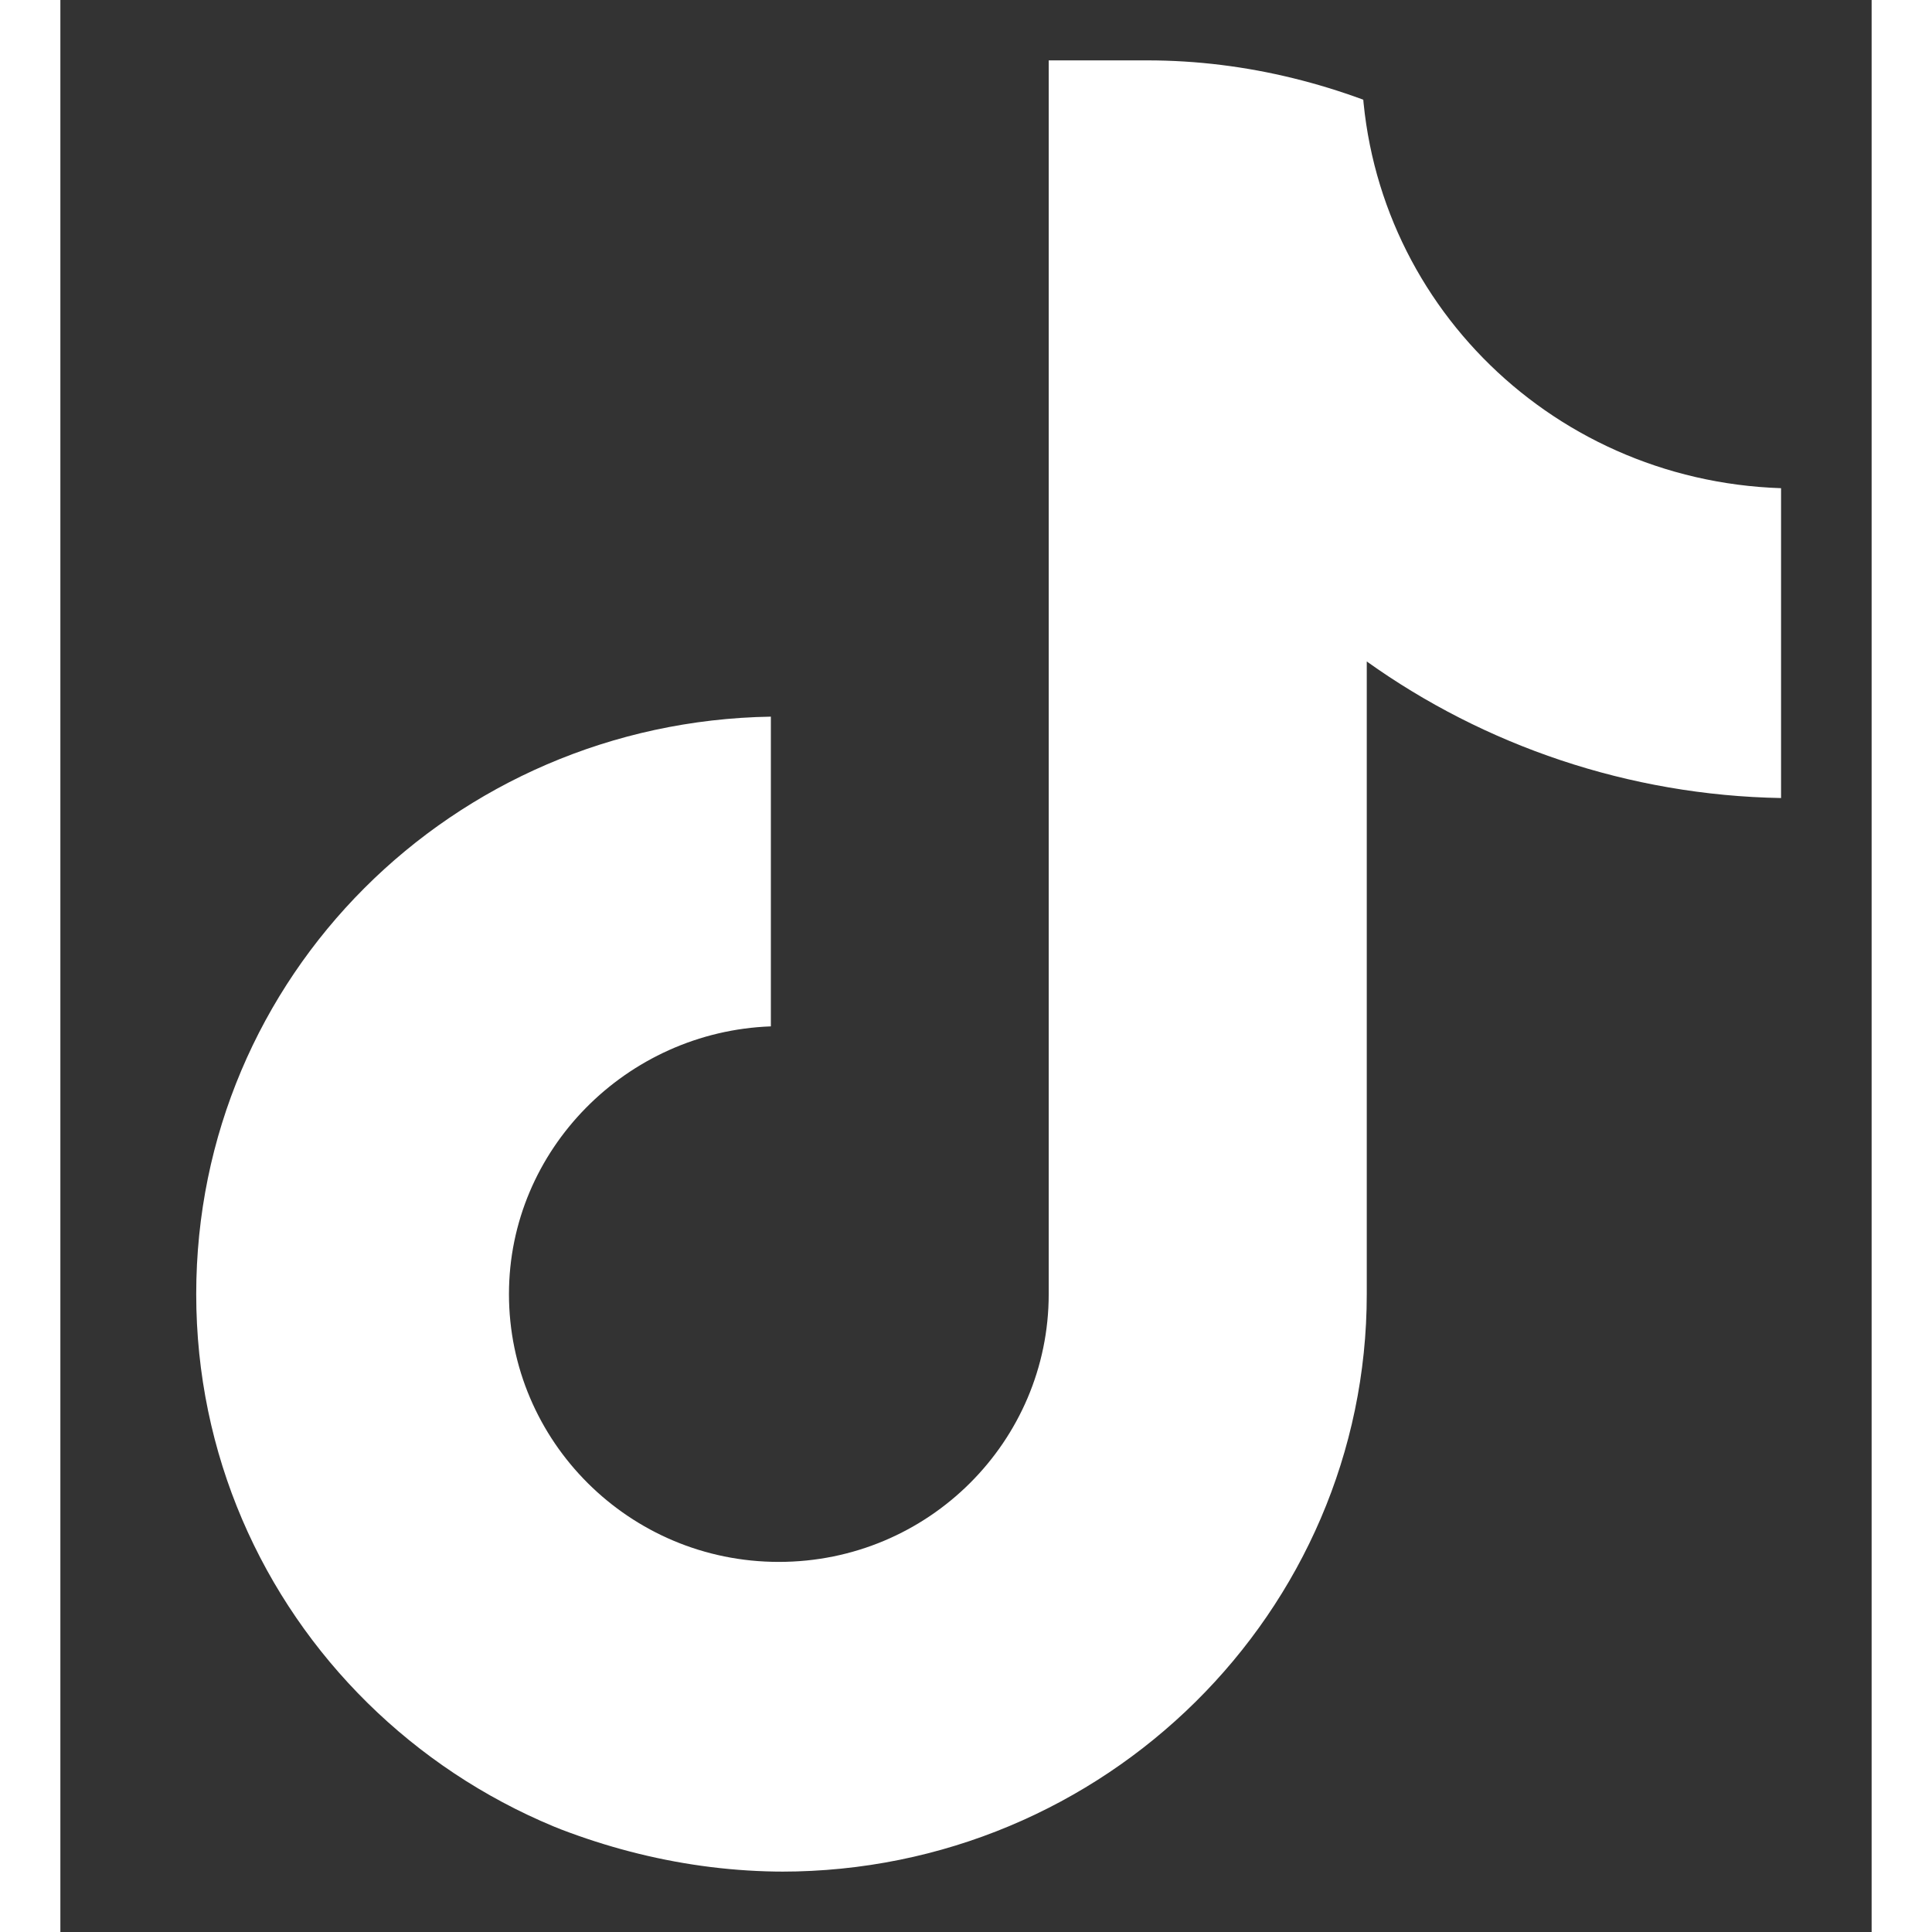
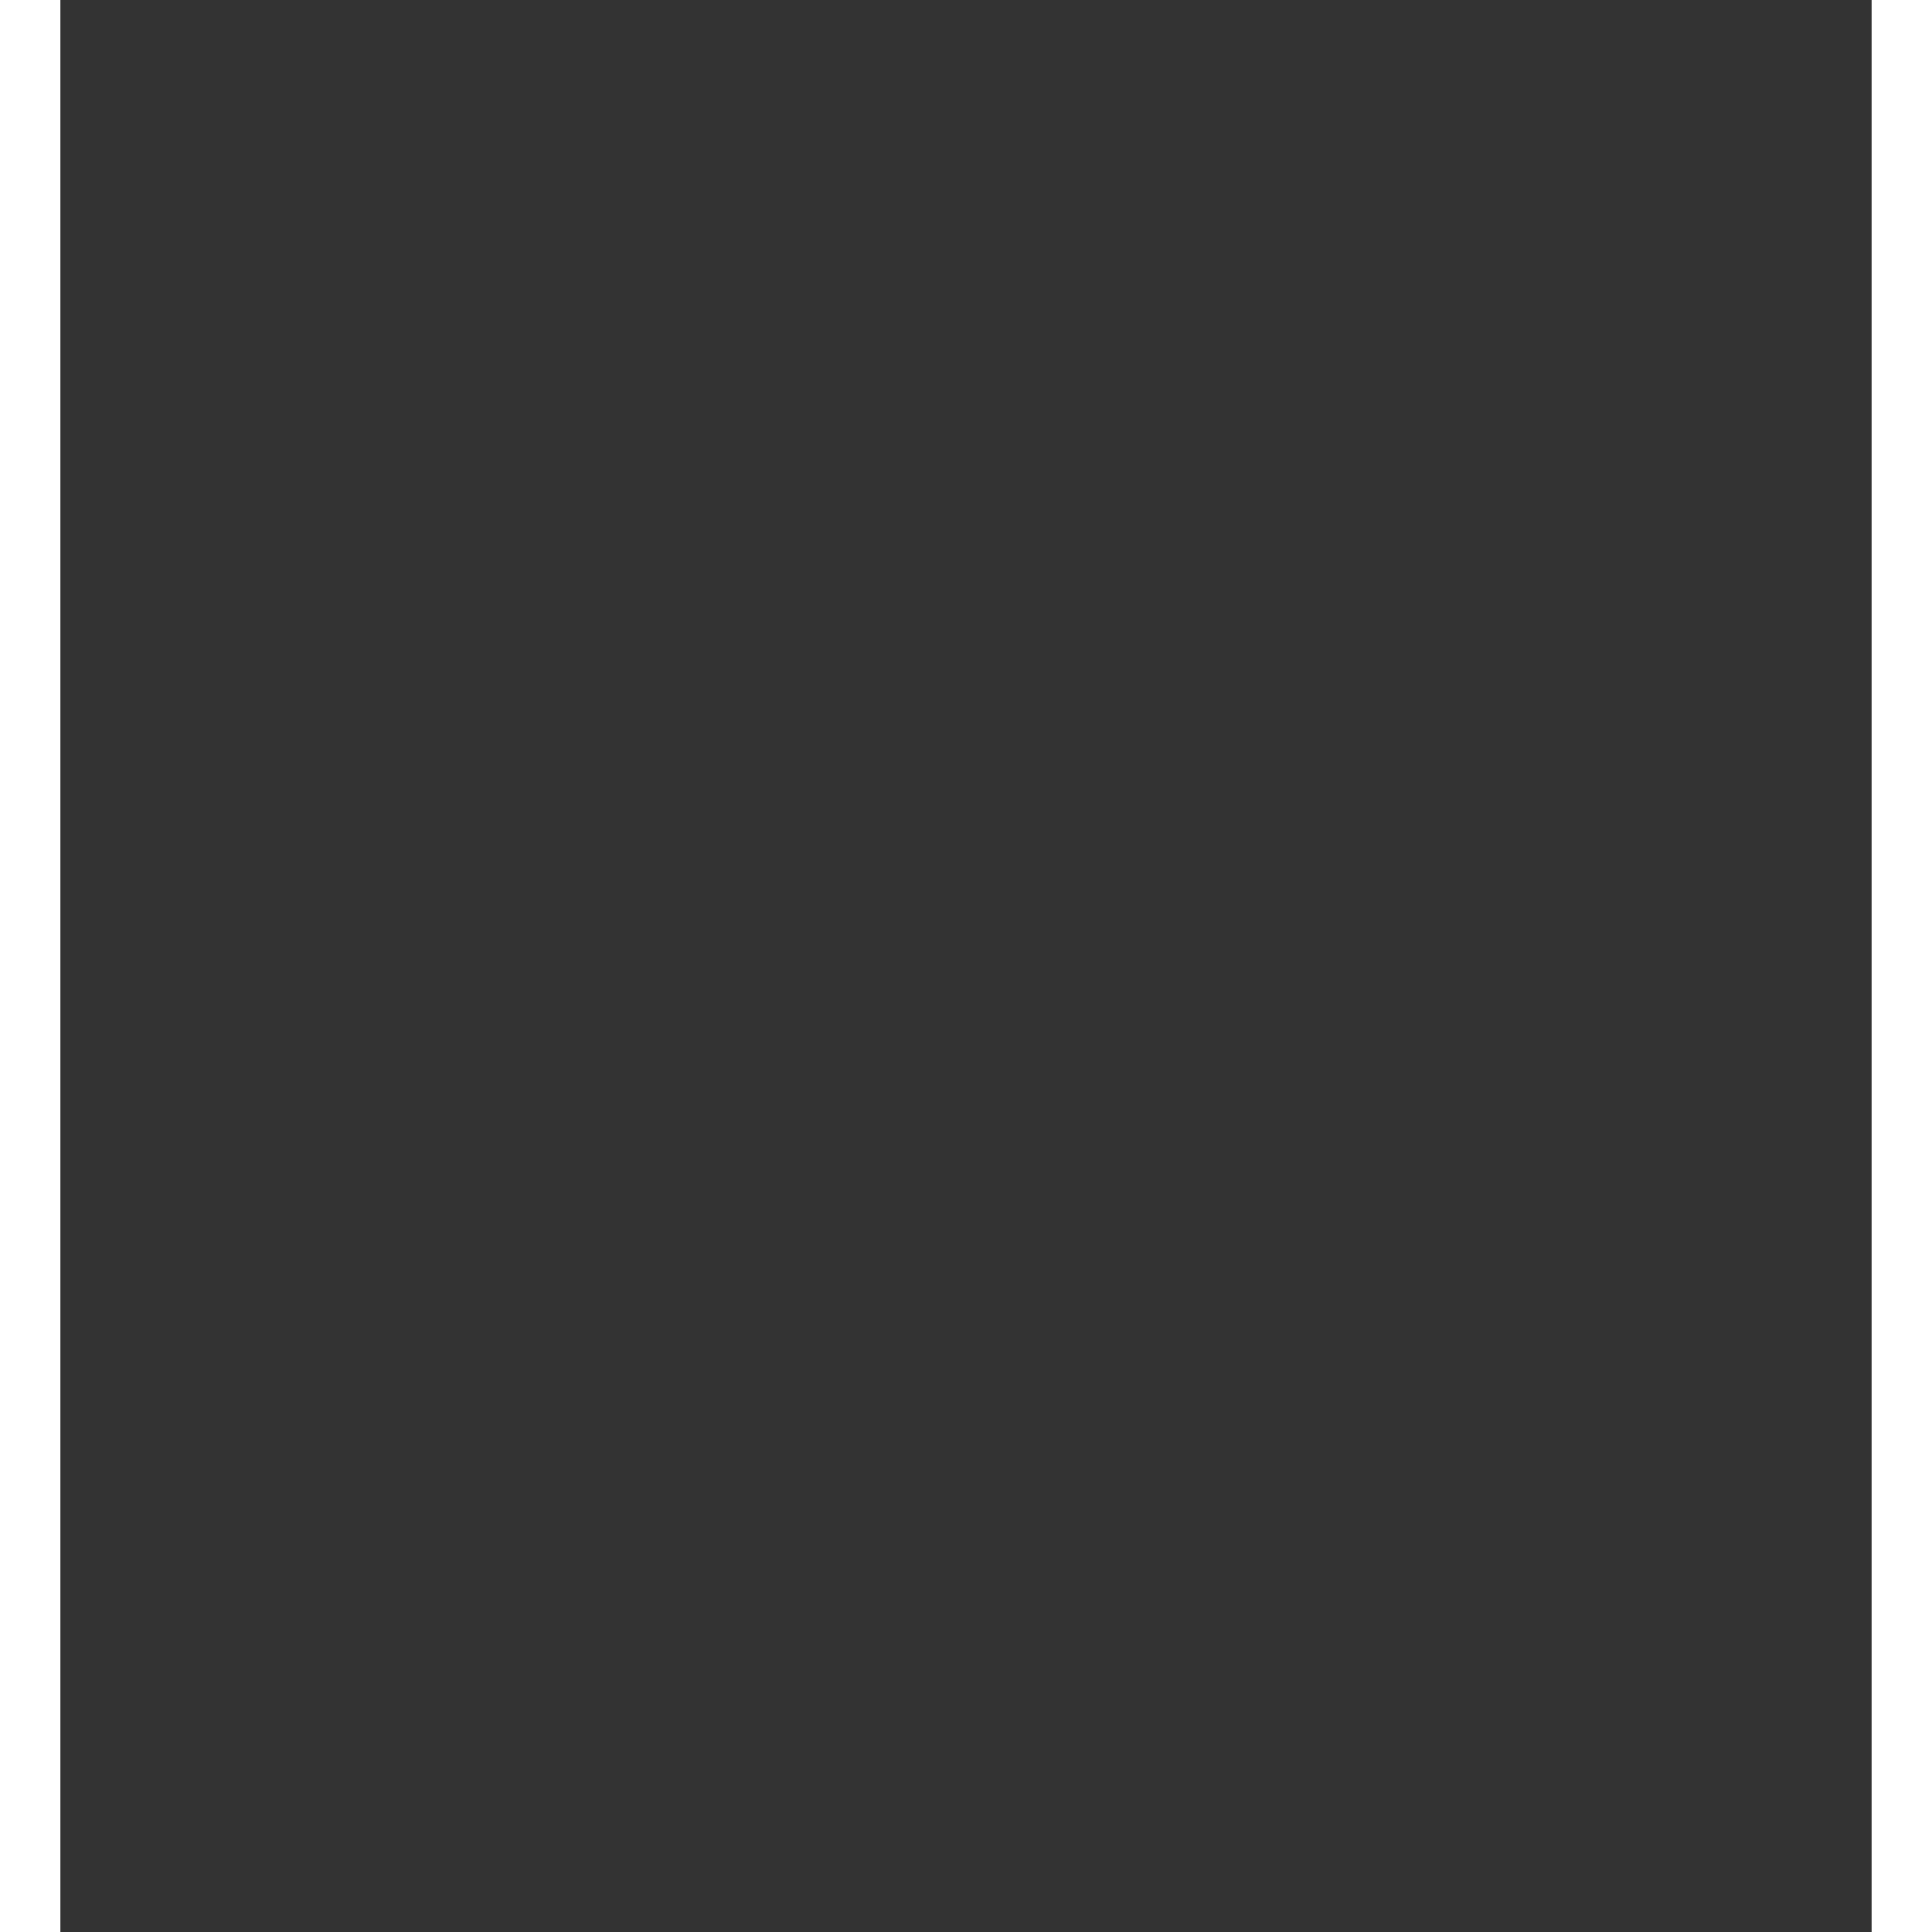
<svg xmlns="http://www.w3.org/2000/svg" width="24" height="24" viewBox="0 0 15 16" fill="none">
  <rect x="0" y="0" width="15" height="16" fill="#333333" stroke="none" />
  <g id="Header/Solid/Round3">
    <g clip-path="url(#clip0_1985_11392)">
-       <path id="Vector" d="M10.775 0.5H8.185V10.717C8.185 11.935 7.19 12.935 5.95 12.935C4.711 12.935 3.715 11.935 3.715 10.717C3.715 9.522 4.688 8.543 5.884 8.5V5.935C3.25 5.978 1.125 8.087 1.125 10.717C1.125 13.37 3.294 15.5 5.972 15.5C8.65 15.5 10.819 13.348 10.819 10.717V5.478C11.793 6.174 12.988 6.587 14.25 6.609V4.043C12.302 3.978 10.775 2.413 10.775 0.5Z" fill="white" />
-     </g>
+       </g>
  </g>
  <defs>
    <clipPath id="clip0_1985_11392">
      <rect y="0.5" width="15" height="15" rx="6" fill="#121212" />
    </clipPath>
  </defs>
</svg>